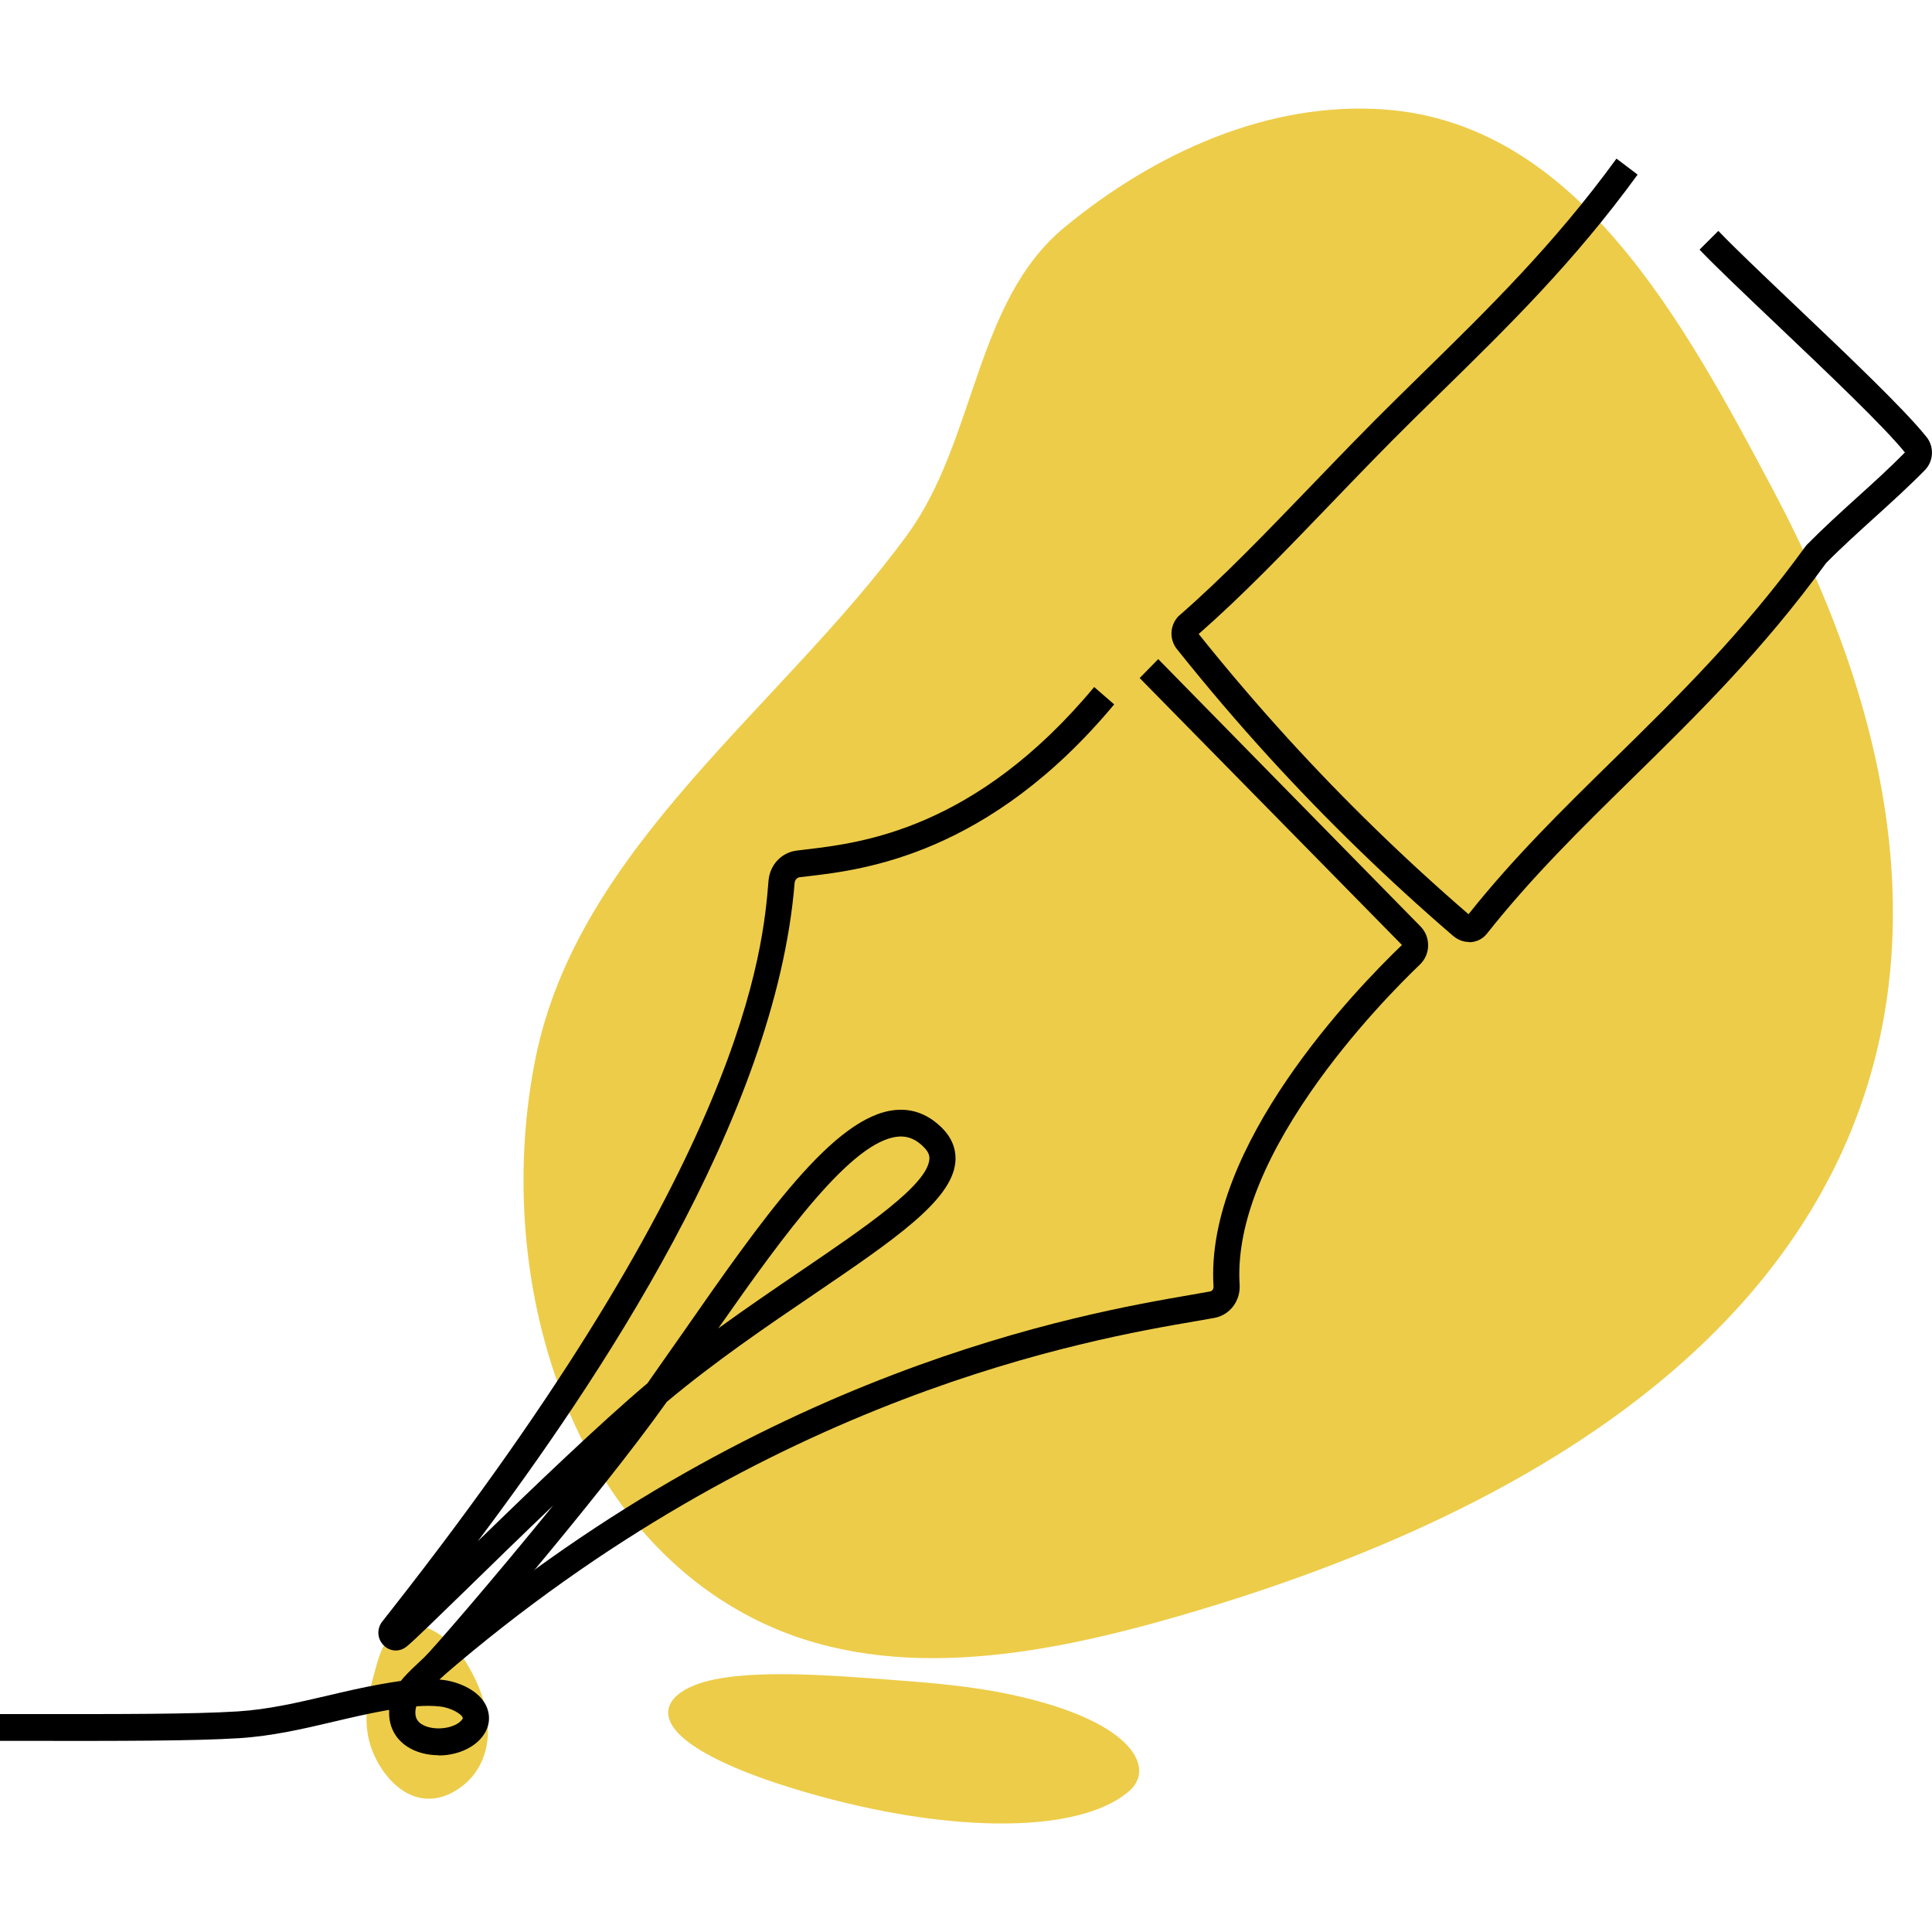
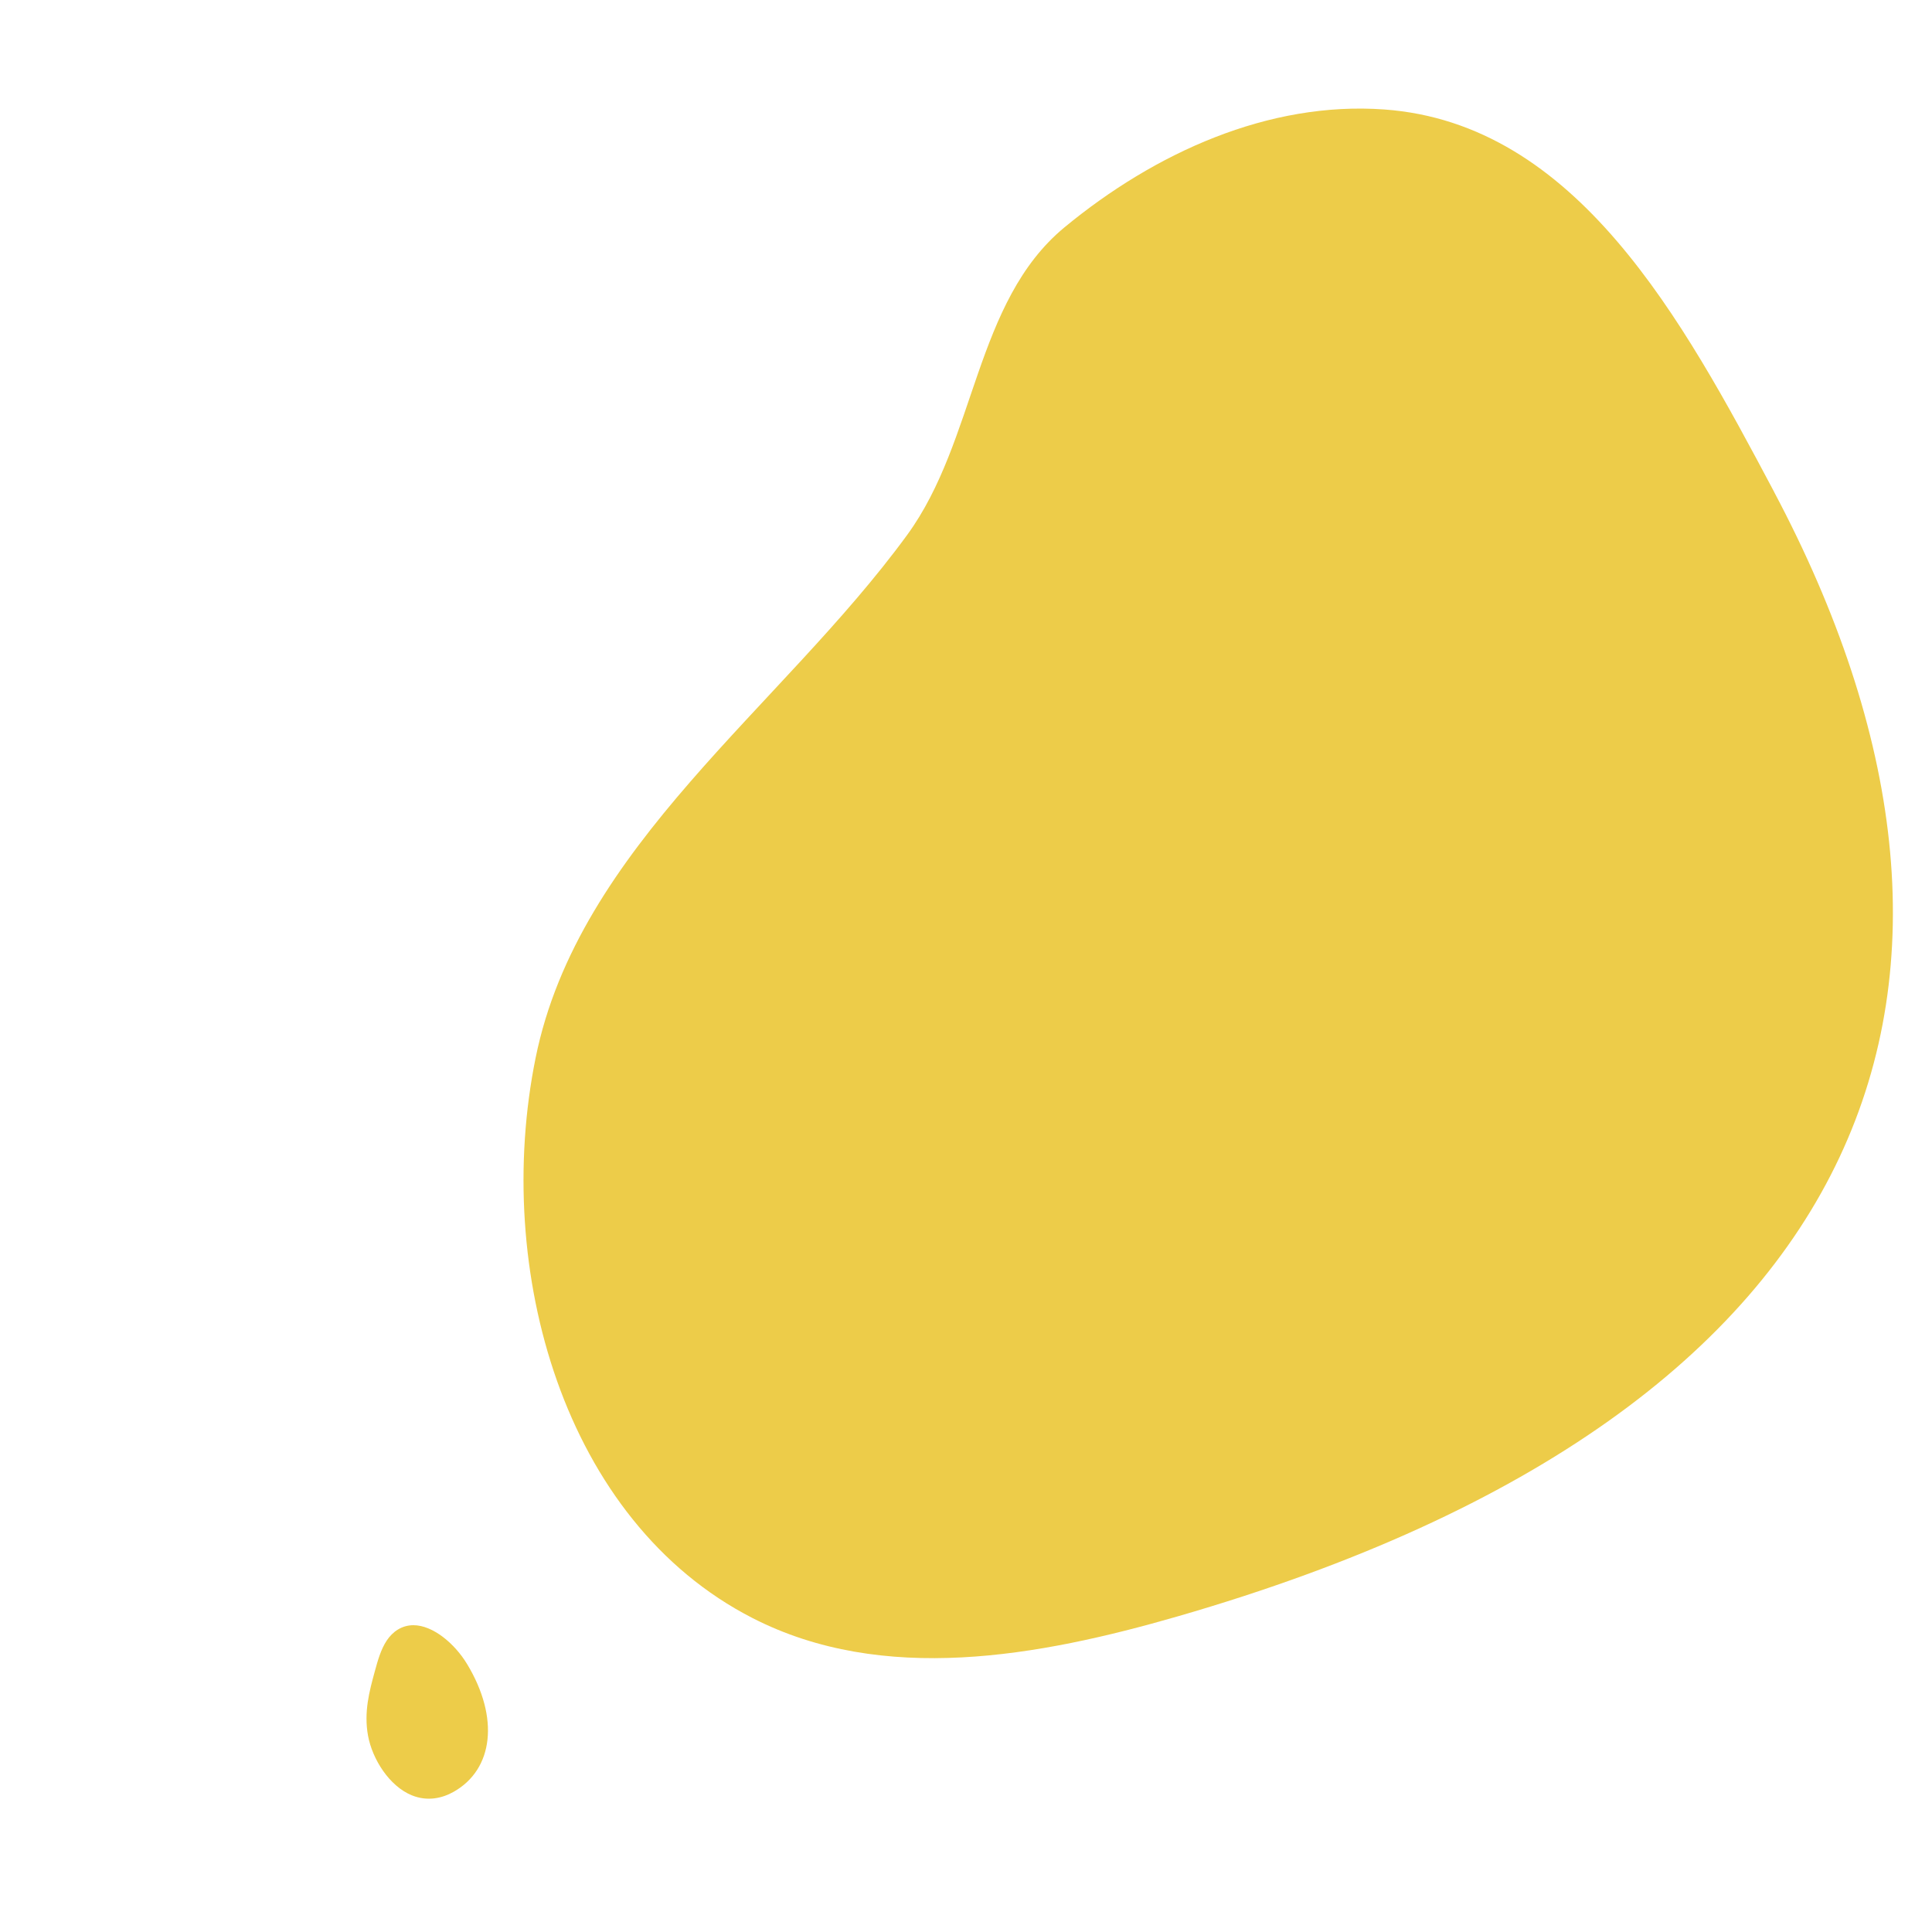
<svg xmlns="http://www.w3.org/2000/svg" width="89" height="89" viewBox="0 0 89 89" fill="none">
  <g clip-path="url(#clip0_762_76)">
-     <path d="M52.013 82.511C52.921 81.725 52.553 80.421 50.422 79.332C49.14 78.678 47.416 78.2 45.793 77.91C44.171 77.621 42.611 77.503 41.073 77.385C38.266 77.171 35.361 76.96 33.23 77.306C31.103 77.653 29.982 78.732 31.44 80.032C32.446 80.925 34.425 81.736 36.409 82.35C43.26 84.472 49.627 84.575 52.013 82.511Z" fill="#EDCC49" />
    <path d="M21.516 76.656C20.948 75.713 19.942 74.867 19.045 74.867C18.506 74.867 18.085 75.167 17.815 75.574C17.546 75.981 17.402 76.492 17.265 76.996C17.013 77.914 16.757 78.871 16.953 79.953C17.15 81.035 17.934 82.282 18.972 82.704C19.687 82.993 20.363 82.843 20.896 82.543C22.728 81.51 23.016 79.139 21.519 76.66L21.516 76.656Z" fill="#EDCC49" />
    <path d="M81.725 22.655C77.503 14.697 72.621 5.686 63.77 5.043C58.436 4.657 53.198 7.039 49.042 10.468C44.886 13.897 44.98 20.273 41.788 24.645C35.96 32.624 26.646 38.992 24.673 48.736C22.7 58.48 25.952 70.081 34.674 74.542C40.677 77.614 47.815 76.321 54.277 74.453C87.146 64.948 93.493 44.839 81.725 22.659V22.655Z" fill="#EDCC49" />
-     <path d="M20.205 80.857C19.669 80.857 19.14 80.718 18.733 80.442C18.169 80.06 17.889 79.471 17.928 78.767C17.868 78.778 17.805 78.789 17.745 78.799C16.946 78.942 16.151 79.128 15.38 79.31C13.985 79.639 12.545 79.975 11.021 80.071C8.957 80.203 5.389 80.2 1.612 80.196H0V78.96H1.612C5.372 78.964 8.918 78.967 10.944 78.839C12.37 78.749 13.698 78.435 15.107 78.107C15.895 77.921 16.708 77.732 17.535 77.585C17.84 77.532 18.148 77.478 18.464 77.435C18.499 77.389 18.537 77.342 18.579 77.296C18.818 77.028 19.08 76.781 19.336 76.542L19.553 76.339C19.907 76.003 22.711 72.763 25.479 69.356C24.049 70.72 22.651 72.085 21.505 73.203C20.034 74.635 19.063 75.581 18.733 75.849C18.408 76.114 17.959 76.089 17.668 75.788C17.374 75.489 17.349 75.031 17.609 74.699L18.012 74.185C34.362 53.376 35.144 43.739 35.403 40.571C35.463 39.846 35.992 39.278 36.689 39.185C36.829 39.167 36.987 39.15 37.155 39.128C39.682 38.828 44.945 38.207 50.405 31.649L51.326 32.449C45.555 39.378 39.766 40.064 37.292 40.357C37.127 40.375 36.98 40.392 36.84 40.41C36.714 40.428 36.619 40.535 36.605 40.675C35.725 51.49 27.456 63.755 22.01 70.999C24.509 68.57 27.645 65.559 29.824 63.723C30.343 62.987 30.858 62.248 31.37 61.519C35.161 56.076 38.438 51.376 41.262 51.133C42.072 51.061 42.793 51.351 43.417 51.983C43.978 52.554 44.048 53.147 44.009 53.544C43.838 55.312 41.181 57.115 37.506 59.616C35.364 61.069 32.94 62.716 30.718 64.577C27.578 69.002 20.955 76.692 20.377 77.246L20.244 77.371C20.303 77.374 20.36 77.382 20.419 77.389C21.232 77.485 22.465 78.017 22.525 79.089C22.553 79.625 22.231 80.15 21.656 80.489C21.229 80.743 20.71 80.868 20.202 80.868L20.205 80.857ZM19.182 78.6C19.165 78.653 19.151 78.703 19.143 78.753C19.105 79.064 19.186 79.267 19.403 79.414C19.809 79.689 20.58 79.689 21.053 79.414C21.239 79.303 21.316 79.185 21.32 79.153C21.309 78.978 20.787 78.671 20.286 78.614C19.928 78.571 19.557 78.575 19.182 78.603V78.6ZM41.5 52.354C41.458 52.354 41.416 52.354 41.371 52.361C39.272 52.54 36.17 56.787 33.087 61.194C34.373 60.262 35.648 59.394 36.84 58.583C39.85 56.537 42.695 54.605 42.811 53.419C42.825 53.286 42.811 53.101 42.566 52.854C42.233 52.515 41.893 52.354 41.5 52.354Z" fill="black" />
-     <path d="M20.356 77.264L19.974 76.803L19.462 77.16L19.578 76.317C34.909 63.073 49.946 60.494 54.886 59.644C55.223 59.587 55.507 59.537 55.738 59.494C55.84 59.476 55.91 59.38 55.903 59.269C55.489 52.79 62.442 45.586 64.583 43.532L52.5 31.235L53.355 30.363L65.434 42.675C65.669 42.911 65.792 43.228 65.788 43.561C65.785 43.893 65.648 44.203 65.41 44.432C64.541 45.264 62.315 47.5 60.392 50.279C58.051 53.661 56.947 56.662 57.105 59.187C57.15 59.923 56.656 60.577 55.952 60.709C55.717 60.752 55.423 60.801 55.083 60.862C50.222 61.694 35.431 64.234 20.352 77.26L20.356 77.264Z" fill="black" />
-     <path d="M67.677 43.393H67.663C67.393 43.393 67.127 43.282 66.899 43.078C63.934 40.525 61.085 37.757 58.443 34.86C57.003 33.281 55.598 31.631 54.263 29.959C54.074 29.749 53.968 29.477 53.965 29.188C53.965 28.766 54.186 28.491 54.284 28.391L54.322 28.356C56.334 26.605 58.31 24.545 60.409 22.369C61.66 21.069 62.953 19.726 64.295 18.405C64.681 18.023 65.066 17.648 65.445 17.276C68.609 14.176 71.594 11.251 74.465 7.307L75.439 8.043C72.509 12.072 69.485 15.033 66.282 18.169C65.904 18.541 65.522 18.912 65.136 19.294C63.805 20.605 62.519 21.941 61.275 23.237C59.197 25.398 57.231 27.441 55.219 29.206C56.533 30.849 57.918 32.47 59.333 34.024C61.933 36.874 64.73 39.596 67.649 42.114C69.734 39.496 71.973 37.299 74.342 34.978C77.275 32.102 80.306 29.127 83.172 25.17L83.232 25.098C83.992 24.327 84.784 23.609 85.552 22.912C86.284 22.252 87.041 21.566 87.752 20.844C86.806 19.666 84.189 17.176 81.876 14.979C80.432 13.608 79.066 12.308 78.291 11.501L79.157 10.636C79.913 11.426 81.266 12.711 82.703 14.076C85.047 16.305 87.703 18.83 88.699 20.073C89.102 20.512 89.098 21.205 88.688 21.641C87.921 22.423 87.125 23.141 86.358 23.837C85.615 24.512 84.844 25.205 84.119 25.941C81.2 29.963 78.14 32.967 75.179 35.871C72.807 38.199 70.564 40.4 68.5 43.007C68.301 43.261 68.003 43.404 67.677 43.404V43.393Z" fill="black" />
  </g>
  <defs>
    <clipPath id="clip0_762_76">
      <rect width="89" height="79" fill="white" transform="translate(0 5)" />
    </clipPath>
  </defs>
</svg>